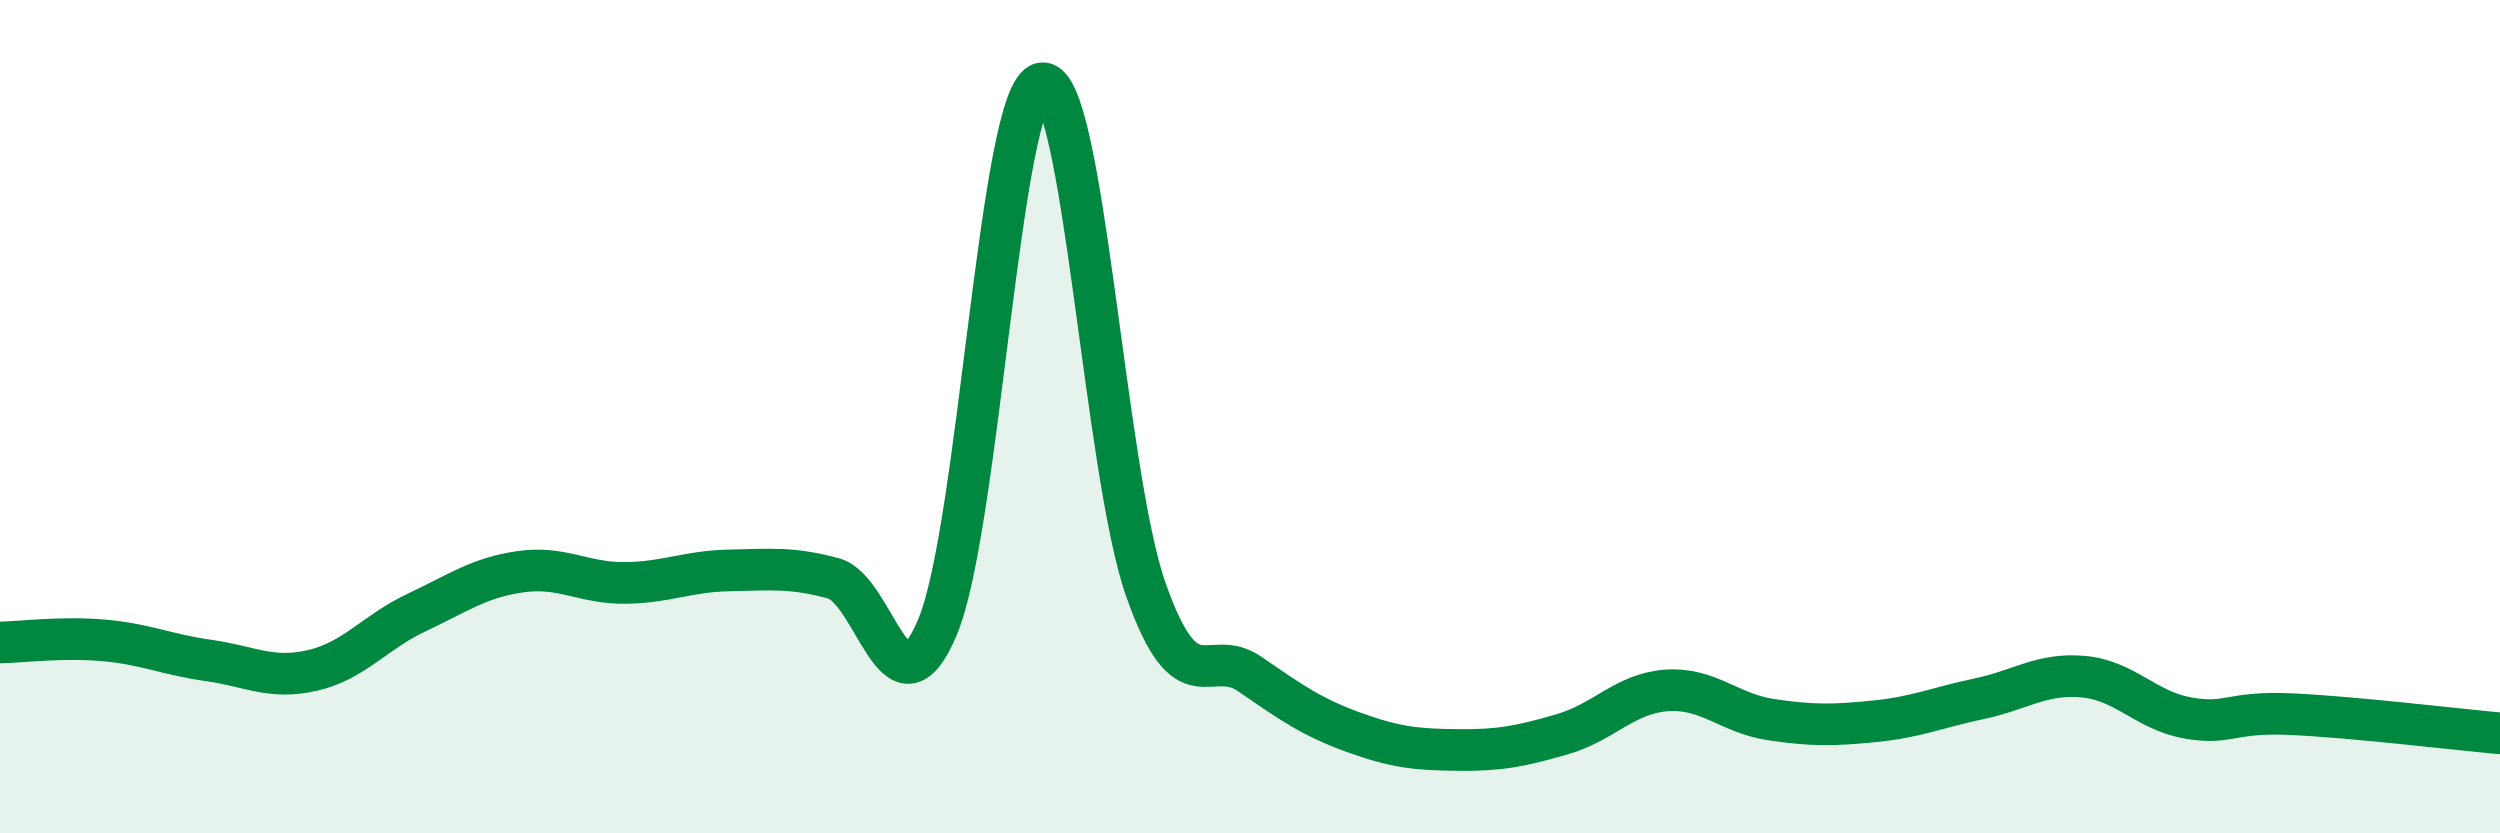
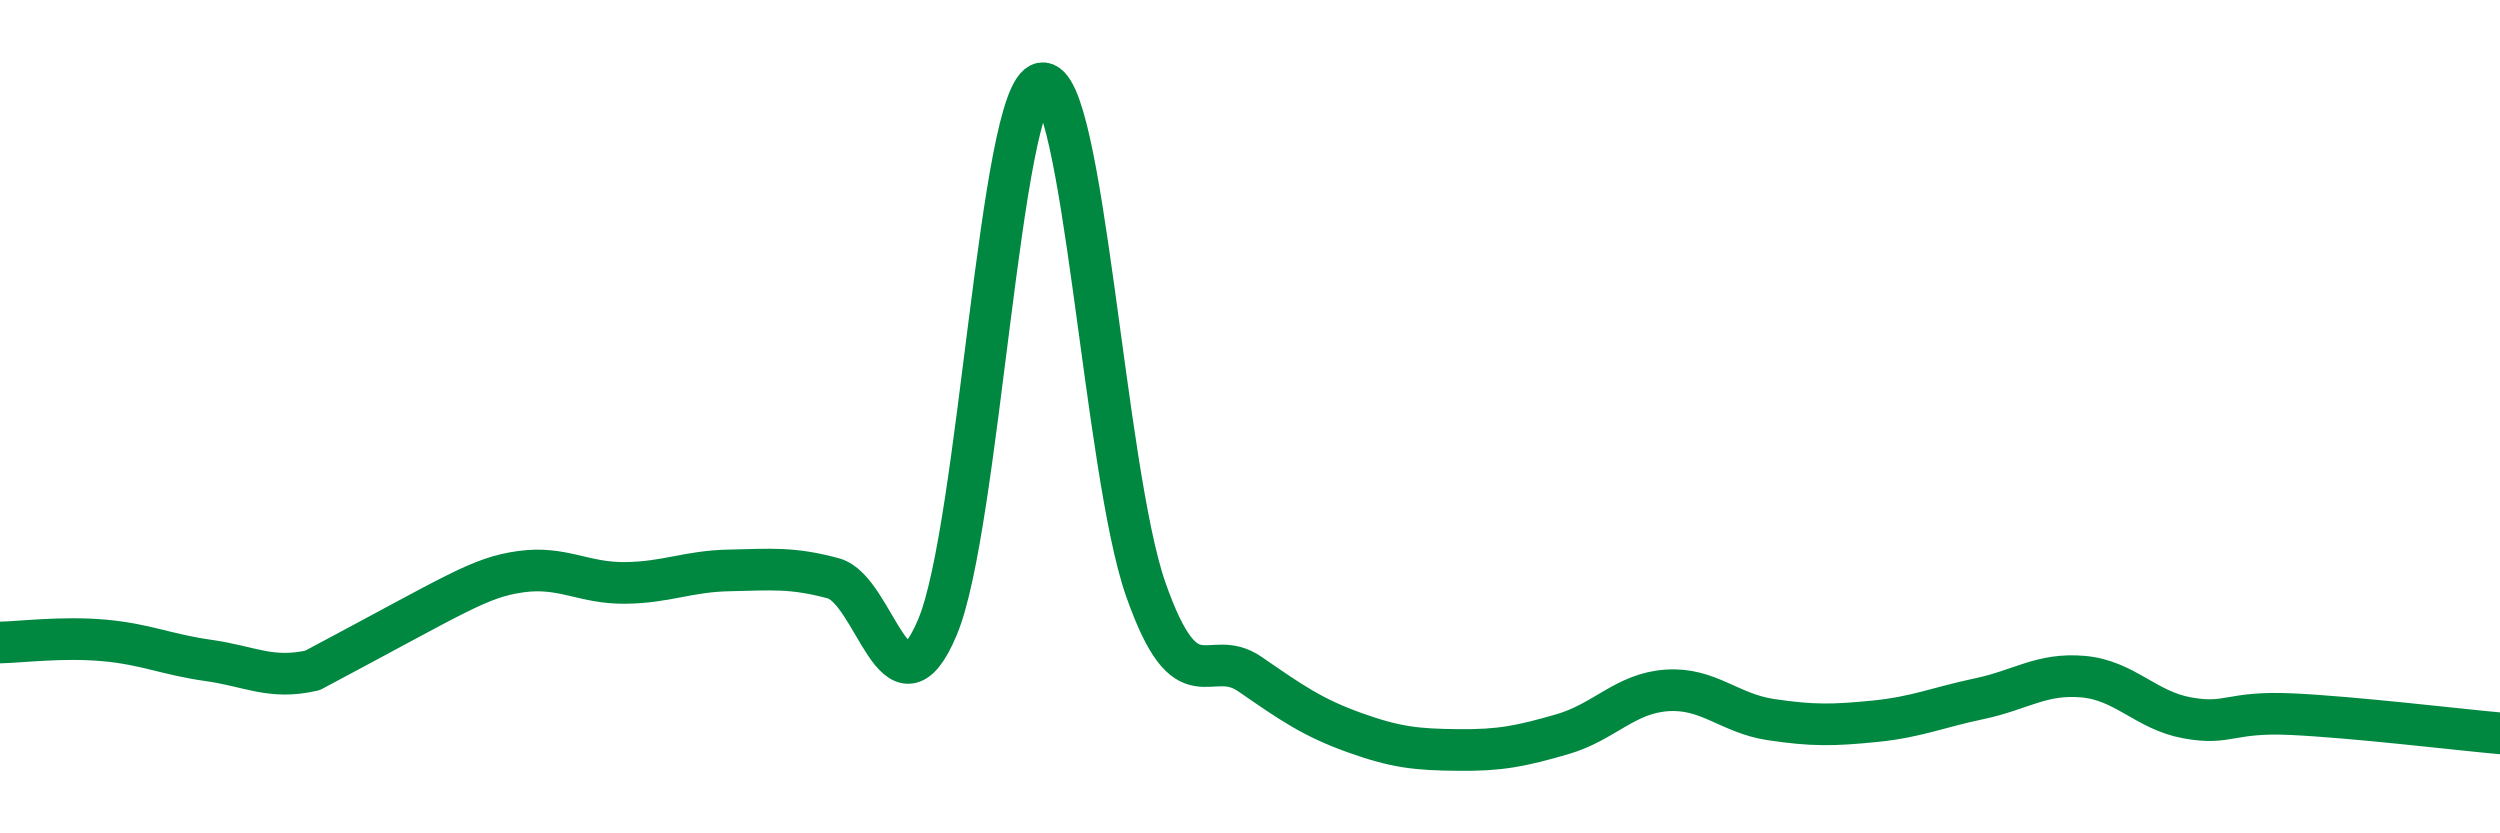
<svg xmlns="http://www.w3.org/2000/svg" width="60" height="20" viewBox="0 0 60 20">
-   <path d="M 0,15.42 C 0.5,15.41 1.5,15.28 2.5,15.37 C 3.5,15.46 4,15.71 5,15.85 C 6,15.99 6.5,16.32 7.5,16.09 C 8.5,15.86 9,15.17 10,14.7 C 11,14.23 11.5,13.86 12.5,13.72 C 13.5,13.58 14,14 15,13.99 C 16,13.98 16.5,13.71 17.5,13.69 C 18.5,13.67 19,13.61 20,13.88 C 21,14.15 21.5,17.43 22.5,15.05 C 23.5,12.67 24,2.18 25,2 C 26,1.82 26.5,11.31 27.5,14.15 C 28.5,16.99 29,15.49 30,16.18 C 31,16.87 31.5,17.22 32.5,17.58 C 33.5,17.94 34,17.99 35,18 C 36,18.01 36.5,17.91 37.5,17.62 C 38.5,17.33 39,16.64 40,16.57 C 41,16.5 41.5,17.12 42.5,17.27 C 43.5,17.42 44,17.41 45,17.31 C 46,17.21 46.5,16.98 47.5,16.77 C 48.5,16.56 49,16.15 50,16.24 C 51,16.33 51.5,17.05 52.5,17.23 C 53.5,17.41 53.5,17.07 55,17.14 C 56.5,17.21 59,17.51 60,17.6L60 20L0 20Z" fill="#008740" opacity="0.1" stroke-linecap="round" stroke-linejoin="round" />
-   <path d="M 0,15.42 C 0.5,15.41 1.5,15.28 2.5,15.37 C 3.5,15.46 4,15.71 5,15.85 C 6,15.99 6.5,16.32 7.5,16.09 C 8.5,15.86 9,15.17 10,14.7 C 11,14.23 11.5,13.86 12.5,13.72 C 13.5,13.58 14,14 15,13.99 C 16,13.98 16.5,13.71 17.5,13.69 C 18.5,13.67 19,13.61 20,13.88 C 21,14.15 21.5,17.43 22.5,15.05 C 23.5,12.67 24,2.18 25,2 C 26,1.82 26.5,11.31 27.5,14.15 C 28.5,16.99 29,15.49 30,16.18 C 31,16.87 31.5,17.22 32.5,17.58 C 33.5,17.94 34,17.99 35,18 C 36,18.01 36.5,17.91 37.5,17.62 C 38.5,17.33 39,16.64 40,16.57 C 41,16.5 41.5,17.12 42.5,17.27 C 43.5,17.42 44,17.41 45,17.31 C 46,17.21 46.5,16.98 47.5,16.77 C 48.5,16.56 49,16.15 50,16.24 C 51,16.33 51.5,17.05 52.5,17.23 C 53.5,17.41 53.5,17.07 55,17.14 C 56.5,17.21 59,17.51 60,17.6" stroke="#008740" stroke-width="1" fill="none" stroke-linecap="round" stroke-linejoin="round" />
+   <path d="M 0,15.42 C 0.5,15.41 1.5,15.28 2.5,15.37 C 3.5,15.46 4,15.71 5,15.85 C 6,15.99 6.5,16.32 7.5,16.09 C 11,14.23 11.5,13.86 12.5,13.72 C 13.5,13.58 14,14 15,13.99 C 16,13.98 16.5,13.71 17.5,13.69 C 18.5,13.67 19,13.61 20,13.88 C 21,14.15 21.5,17.43 22.5,15.05 C 23.5,12.67 24,2.18 25,2 C 26,1.82 26.5,11.31 27.5,14.15 C 28.5,16.99 29,15.49 30,16.18 C 31,16.87 31.5,17.22 32.5,17.58 C 33.5,17.94 34,17.99 35,18 C 36,18.01 36.5,17.91 37.5,17.62 C 38.5,17.33 39,16.64 40,16.57 C 41,16.5 41.5,17.12 42.5,17.27 C 43.5,17.42 44,17.41 45,17.31 C 46,17.21 46.5,16.98 47.5,16.77 C 48.5,16.56 49,16.15 50,16.24 C 51,16.33 51.5,17.05 52.5,17.23 C 53.5,17.41 53.5,17.07 55,17.14 C 56.5,17.21 59,17.51 60,17.6" stroke="#008740" stroke-width="1" fill="none" stroke-linecap="round" stroke-linejoin="round" />
</svg>